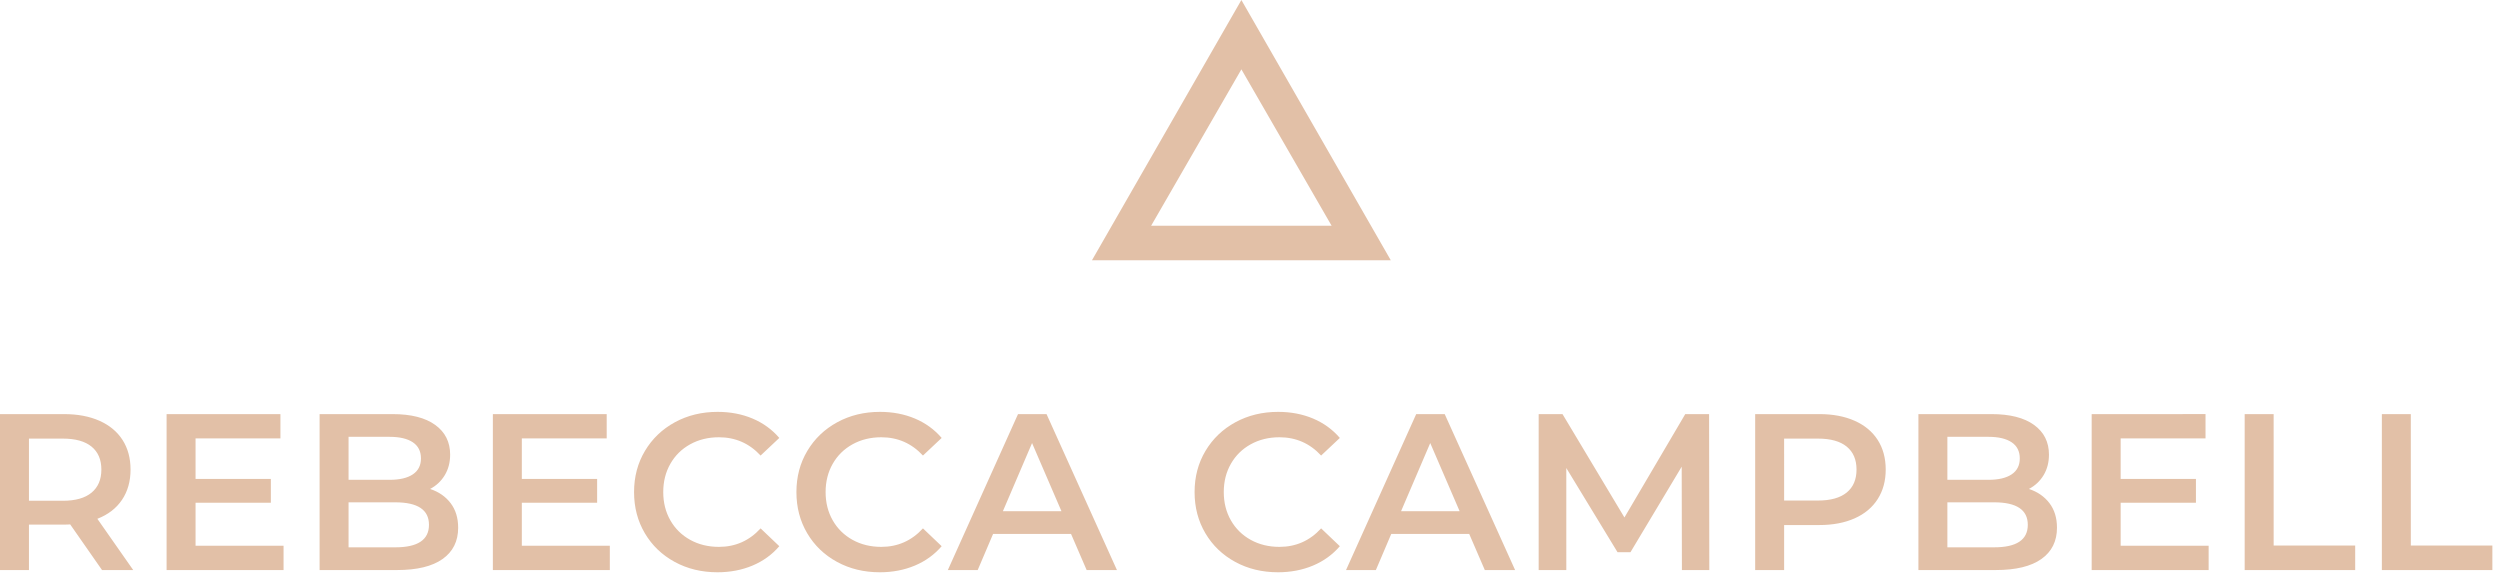
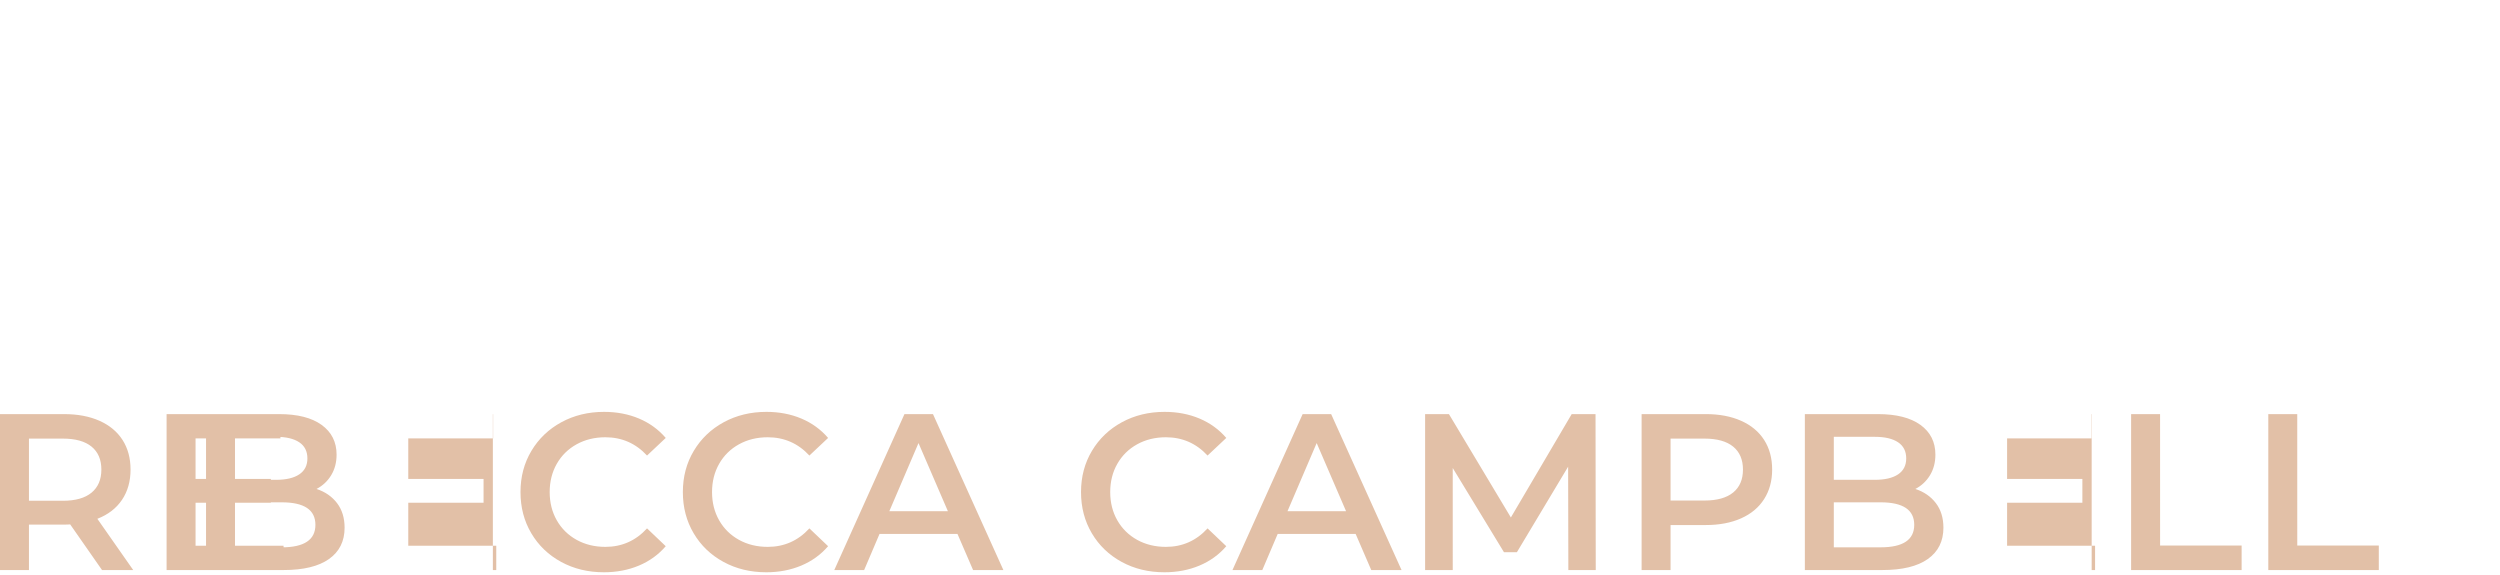
<svg xmlns="http://www.w3.org/2000/svg" width="261" height="60" viewBox="0 0 261 60">
  <g fill="#E2C0A7" fill-rule="evenodd">
-     <path fill-rule="nonzero" d="M3.023 59.513v-4.745h3.675c.28 0 .489-.007.628-.023l3.326 4.768h3.256l-3.744-5.35c1.116-.433 1.973-1.092 2.57-1.976.597-.884.895-1.938.895-3.163 0-1.194-.28-2.225-.837-3.094-.558-.868-1.36-1.535-2.407-2-1.047-.465-2.276-.697-3.687-.697H0v16.28h3.023zM6.56 52.28H3.023v-6.49H6.56c1.318 0 2.318.28 3 .838.682.558 1.023 1.357 1.023 2.396s-.34 1.841-1.023 2.407c-.682.566-1.682.849-3 .849zm23.043 7.233v-2.535h-9.187v-4.489h7.861v-2.488h-7.86v-4.233h8.86v-2.535H17.392v16.28h12.21zm11.856 0c2.078 0 3.66-.384 4.745-1.151 1.085-.768 1.628-1.857 1.628-3.268 0-1.023-.264-1.88-.79-2.57-.528-.69-1.241-1.182-2.14-1.477.65-.341 1.162-.822 1.534-1.442.373-.62.559-1.333.559-2.14 0-1.317-.52-2.352-1.559-3.104-1.038-.752-2.52-1.128-4.442-1.128h-7.628v16.28h8.093zm-.79-9.42h-4.28v-4.488h4.28c1.054 0 1.864.19 2.43.57.566.38.849.942.849 1.686 0 .729-.283 1.283-.849 1.663-.566.38-1.376.57-2.43.57zm.604 7.048h-4.884v-4.698h4.884c2.342 0 3.512.783 3.512 2.349 0 1.566-1.17 2.349-3.512 2.349zm22.392 2.372v-2.535h-9.186v-4.489h7.86v-2.488h-7.86v-4.233h8.86v-2.535H51.455v16.28h12.21zm11.229.233c1.333 0 2.554-.233 3.663-.698 1.108-.465 2.043-1.14 2.802-2.024l-1.953-1.86c-1.179 1.287-2.628 1.93-4.35 1.93-1.116 0-2.116-.244-3-.732-.884-.489-1.574-1.167-2.07-2.036-.496-.868-.744-1.852-.744-2.953 0-1.101.248-2.086.744-2.954.496-.868 1.186-1.547 2.07-2.035.884-.488 1.884-.733 3-.733 1.722 0 3.171.636 4.35 1.908l1.953-1.838c-.76-.884-1.69-1.558-2.79-2.023-1.101-.465-2.319-.698-3.652-.698-1.644 0-3.128.36-4.454 1.081-1.326.721-2.368 1.718-3.128 2.99-.76 1.27-1.14 2.705-1.14 4.302 0 1.597.376 3.031 1.128 4.302.752 1.272 1.791 2.268 3.117 2.99 1.326.72 2.81 1.08 4.454 1.08zm16.95 0c1.333 0 2.554-.233 3.663-.698 1.108-.465 2.042-1.14 2.802-2.024l-1.954-1.86c-1.178 1.287-2.628 1.93-4.349 1.93-1.116 0-2.116-.244-3-.732-.884-.489-1.574-1.167-2.07-2.036-.496-.868-.744-1.852-.744-2.953 0-1.101.248-2.086.744-2.954.496-.868 1.186-1.547 2.07-2.035.884-.488 1.884-.733 3-.733 1.721 0 3.171.636 4.35 1.908l1.953-1.838c-.76-.884-1.69-1.558-2.79-2.023-1.102-.465-2.319-.698-3.652-.698-1.644 0-3.128.36-4.454 1.081-1.326.721-2.369 1.718-3.128 2.99-.76 1.27-1.14 2.705-1.14 4.302 0 1.597.376 3.031 1.128 4.302.752 1.272 1.79 2.268 3.117 2.99 1.325.72 2.81 1.08 4.453 1.08zm10.228-.233l1.605-3.768h8.14l1.628 3.768h3.163l-7.35-16.28h-2.977l-7.326 16.28h3.117zm8.745-6.14h-6.117l3.047-7.117 3.07 7.117zm22.596 6.373c1.333 0 2.554-.233 3.663-.698 1.109-.465 2.043-1.14 2.803-2.024l-1.954-1.86c-1.178 1.287-2.628 1.93-4.35 1.93-1.116 0-2.116-.244-3-.732-.883-.489-1.573-1.167-2.07-2.036-.496-.868-.744-1.852-.744-2.953 0-1.101.248-2.086.745-2.954.496-.868 1.186-1.547 2.07-2.035.883-.488 1.883-.733 3-.733 1.72 0 3.17.636 4.349 1.908l1.954-1.838c-.76-.884-1.69-1.558-2.791-2.023-1.101-.465-2.318-.698-3.652-.698-1.643 0-3.128.36-4.454 1.081-1.325.721-2.368 1.718-3.128 2.99-.76 1.27-1.14 2.705-1.14 4.302 0 1.597.377 3.031 1.129 4.302.752 1.272 1.79 2.268 3.116 2.99 1.326.72 2.81 1.08 4.454 1.08zm10.228-.233l1.605-3.768h8.14l1.628 3.768h3.163l-7.35-16.28h-2.976l-7.326 16.28h3.116zm8.745-6.14h-6.117l3.047-7.117 3.07 7.117zm11.136 6.14V48.861l5.349 8.791h1.349l5.349-8.93.023 10.791h2.861l-.023-16.28h-2.489l-6.35 10.791-6.465-10.791h-2.488v16.28h2.884zm22.74 0v-4.698h3.675c1.411 0 2.64-.233 3.687-.698 1.046-.465 1.849-1.136 2.407-2.012.558-.876.837-1.903.837-3.081 0-1.194-.28-2.225-.837-3.094-.558-.868-1.36-1.535-2.407-2-1.047-.465-2.276-.697-3.687-.697h-6.698v16.28h3.023zm3.536-7.256h-3.536V45.79h3.536c1.318 0 2.318.279 3 .837.682.558 1.023 1.357 1.023 2.396s-.34 1.837-1.023 2.395c-.682.558-1.682.838-3 .838zm18.577 7.256c2.078 0 3.66-.384 4.745-1.151 1.085-.768 1.628-1.857 1.628-3.268 0-1.023-.264-1.88-.79-2.57-.528-.69-1.241-1.182-2.14-1.477.65-.341 1.162-.822 1.535-1.442.372-.62.558-1.333.558-2.14 0-1.317-.52-2.352-1.558-3.104-1.04-.752-2.52-1.128-4.443-1.128h-7.628v16.28h8.093zm-.79-9.42h-4.28v-4.488h4.28c1.054 0 1.864.19 2.43.57.566.38.849.942.849 1.686 0 .729-.283 1.283-.849 1.663-.566.38-1.376.57-2.43.57zm.604 7.048h-4.884v-4.698h4.884c2.342 0 3.512.783 3.512 2.349 0 1.566-1.17 2.349-3.512 2.349zm22.392 2.372v-2.535h-9.186v-4.489h7.86v-2.488h-7.86v-4.233h8.86v-2.535H218.37v16.28h12.21zm15.299 0v-2.558h-8.512V43.233h-3.024v16.28h11.536zm14.322 0v-2.558h-8.513V43.233h-3.023v16.28H260.2z" />
-     <path d="M129.601 0L114 27.174h31.2L129.6 0zm0 7.24l9.421 16.33h-18.845l9.424-16.33z" />
+     <path fill-rule="nonzero" d="M3.023 59.513v-4.745h3.675c.28 0 .489-.007.628-.023l3.326 4.768h3.256l-3.744-5.35c1.116-.433 1.973-1.092 2.57-1.976.597-.884.895-1.938.895-3.163 0-1.194-.28-2.225-.837-3.094-.558-.868-1.36-1.535-2.407-2-1.047-.465-2.276-.697-3.687-.697H0v16.28h3.023zM6.56 52.28H3.023v-6.49H6.56c1.318 0 2.318.28 3 .838.682.558 1.023 1.357 1.023 2.396s-.34 1.841-1.023 2.407c-.682.566-1.682.849-3 .849zm23.043 7.233v-2.535h-9.187v-4.489h7.861v-2.488h-7.86v-4.233h8.86v-2.535H17.392v16.28h12.21zc2.078 0 3.66-.384 4.745-1.151 1.085-.768 1.628-1.857 1.628-3.268 0-1.023-.264-1.88-.79-2.57-.528-.69-1.241-1.182-2.14-1.477.65-.341 1.162-.822 1.534-1.442.373-.62.559-1.333.559-2.14 0-1.317-.52-2.352-1.559-3.104-1.038-.752-2.52-1.128-4.442-1.128h-7.628v16.28h8.093zm-.79-9.42h-4.28v-4.488h4.28c1.054 0 1.864.19 2.43.57.566.38.849.942.849 1.686 0 .729-.283 1.283-.849 1.663-.566.38-1.376.57-2.43.57zm.604 7.048h-4.884v-4.698h4.884c2.342 0 3.512.783 3.512 2.349 0 1.566-1.17 2.349-3.512 2.349zm22.392 2.372v-2.535h-9.186v-4.489h7.86v-2.488h-7.86v-4.233h8.86v-2.535H51.455v16.28h12.21zm11.229.233c1.333 0 2.554-.233 3.663-.698 1.108-.465 2.043-1.14 2.802-2.024l-1.953-1.86c-1.179 1.287-2.628 1.93-4.35 1.93-1.116 0-2.116-.244-3-.732-.884-.489-1.574-1.167-2.07-2.036-.496-.868-.744-1.852-.744-2.953 0-1.101.248-2.086.744-2.954.496-.868 1.186-1.547 2.07-2.035.884-.488 1.884-.733 3-.733 1.722 0 3.171.636 4.35 1.908l1.953-1.838c-.76-.884-1.69-1.558-2.79-2.023-1.101-.465-2.319-.698-3.652-.698-1.644 0-3.128.36-4.454 1.081-1.326.721-2.368 1.718-3.128 2.99-.76 1.27-1.14 2.705-1.14 4.302 0 1.597.376 3.031 1.128 4.302.752 1.272 1.791 2.268 3.117 2.99 1.326.72 2.81 1.08 4.454 1.08zm16.95 0c1.333 0 2.554-.233 3.663-.698 1.108-.465 2.042-1.14 2.802-2.024l-1.954-1.86c-1.178 1.287-2.628 1.93-4.349 1.93-1.116 0-2.116-.244-3-.732-.884-.489-1.574-1.167-2.07-2.036-.496-.868-.744-1.852-.744-2.953 0-1.101.248-2.086.744-2.954.496-.868 1.186-1.547 2.07-2.035.884-.488 1.884-.733 3-.733 1.721 0 3.171.636 4.35 1.908l1.953-1.838c-.76-.884-1.69-1.558-2.79-2.023-1.102-.465-2.319-.698-3.652-.698-1.644 0-3.128.36-4.454 1.081-1.326.721-2.369 1.718-3.128 2.99-.76 1.27-1.14 2.705-1.14 4.302 0 1.597.376 3.031 1.128 4.302.752 1.272 1.79 2.268 3.117 2.99 1.325.72 2.81 1.08 4.453 1.08zm10.228-.233l1.605-3.768h8.14l1.628 3.768h3.163l-7.35-16.28h-2.977l-7.326 16.28h3.117zm8.745-6.14h-6.117l3.047-7.117 3.07 7.117zm22.596 6.373c1.333 0 2.554-.233 3.663-.698 1.109-.465 2.043-1.14 2.803-2.024l-1.954-1.86c-1.178 1.287-2.628 1.93-4.35 1.93-1.116 0-2.116-.244-3-.732-.883-.489-1.573-1.167-2.07-2.036-.496-.868-.744-1.852-.744-2.953 0-1.101.248-2.086.745-2.954.496-.868 1.186-1.547 2.07-2.035.883-.488 1.883-.733 3-.733 1.72 0 3.17.636 4.349 1.908l1.954-1.838c-.76-.884-1.69-1.558-2.791-2.023-1.101-.465-2.318-.698-3.652-.698-1.643 0-3.128.36-4.454 1.081-1.325.721-2.368 1.718-3.128 2.99-.76 1.27-1.14 2.705-1.14 4.302 0 1.597.377 3.031 1.129 4.302.752 1.272 1.79 2.268 3.116 2.99 1.326.72 2.81 1.08 4.454 1.08zm10.228-.233l1.605-3.768h8.14l1.628 3.768h3.163l-7.35-16.28h-2.976l-7.326 16.28h3.116zm8.745-6.14h-6.117l3.047-7.117 3.07 7.117zm11.136 6.14V48.861l5.349 8.791h1.349l5.349-8.93.023 10.791h2.861l-.023-16.28h-2.489l-6.35 10.791-6.465-10.791h-2.488v16.28h2.884zm22.74 0v-4.698h3.675c1.411 0 2.64-.233 3.687-.698 1.046-.465 1.849-1.136 2.407-2.012.558-.876.837-1.903.837-3.081 0-1.194-.28-2.225-.837-3.094-.558-.868-1.36-1.535-2.407-2-1.047-.465-2.276-.697-3.687-.697h-6.698v16.28h3.023zm3.536-7.256h-3.536V45.79h3.536c1.318 0 2.318.279 3 .837.682.558 1.023 1.357 1.023 2.396s-.34 1.837-1.023 2.395c-.682.558-1.682.838-3 .838zm18.577 7.256c2.078 0 3.66-.384 4.745-1.151 1.085-.768 1.628-1.857 1.628-3.268 0-1.023-.264-1.88-.79-2.57-.528-.69-1.241-1.182-2.14-1.477.65-.341 1.162-.822 1.535-1.442.372-.62.558-1.333.558-2.14 0-1.317-.52-2.352-1.558-3.104-1.04-.752-2.52-1.128-4.443-1.128h-7.628v16.28h8.093zm-.79-9.42h-4.28v-4.488h4.28c1.054 0 1.864.19 2.43.57.566.38.849.942.849 1.686 0 .729-.283 1.283-.849 1.663-.566.38-1.376.57-2.43.57zm.604 7.048h-4.884v-4.698h4.884c2.342 0 3.512.783 3.512 2.349 0 1.566-1.17 2.349-3.512 2.349zm22.392 2.372v-2.535h-9.186v-4.489h7.86v-2.488h-7.86v-4.233h8.86v-2.535H218.37v16.28h12.21zm15.299 0v-2.558h-8.512V43.233h-3.024v16.28h11.536zm14.322 0v-2.558h-8.513V43.233h-3.023v16.28H260.2z" />
  </g>
</svg>